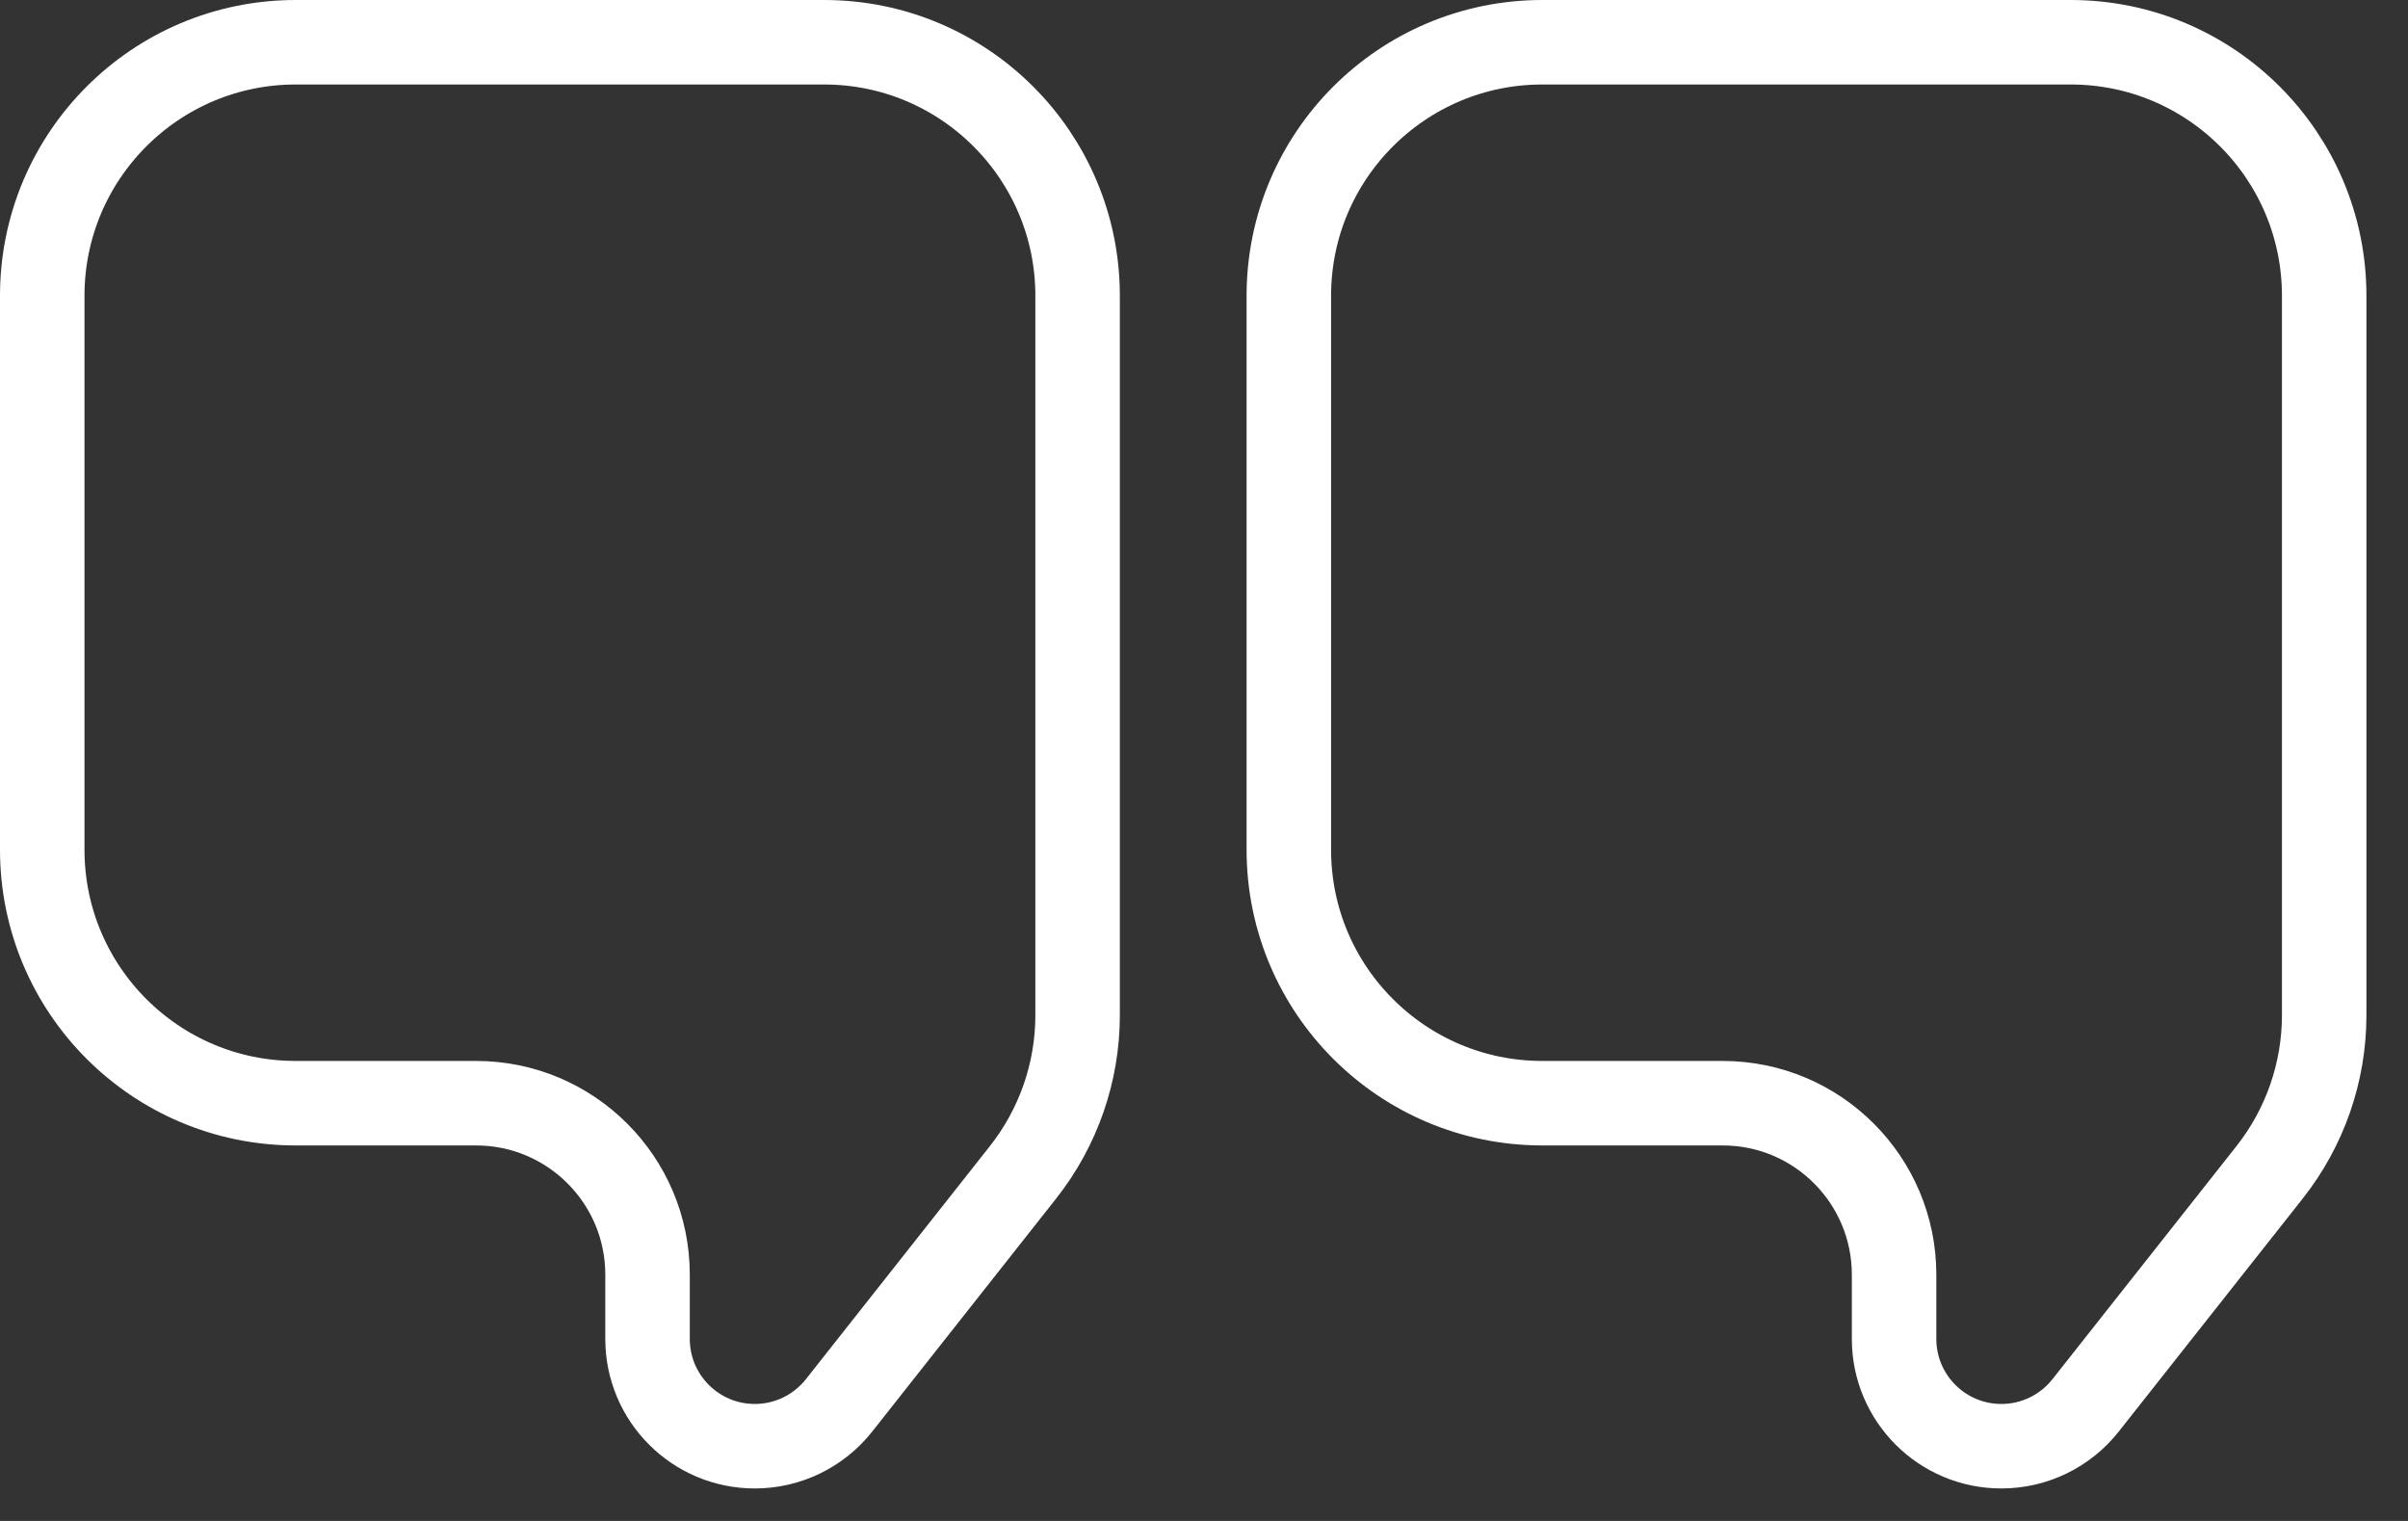
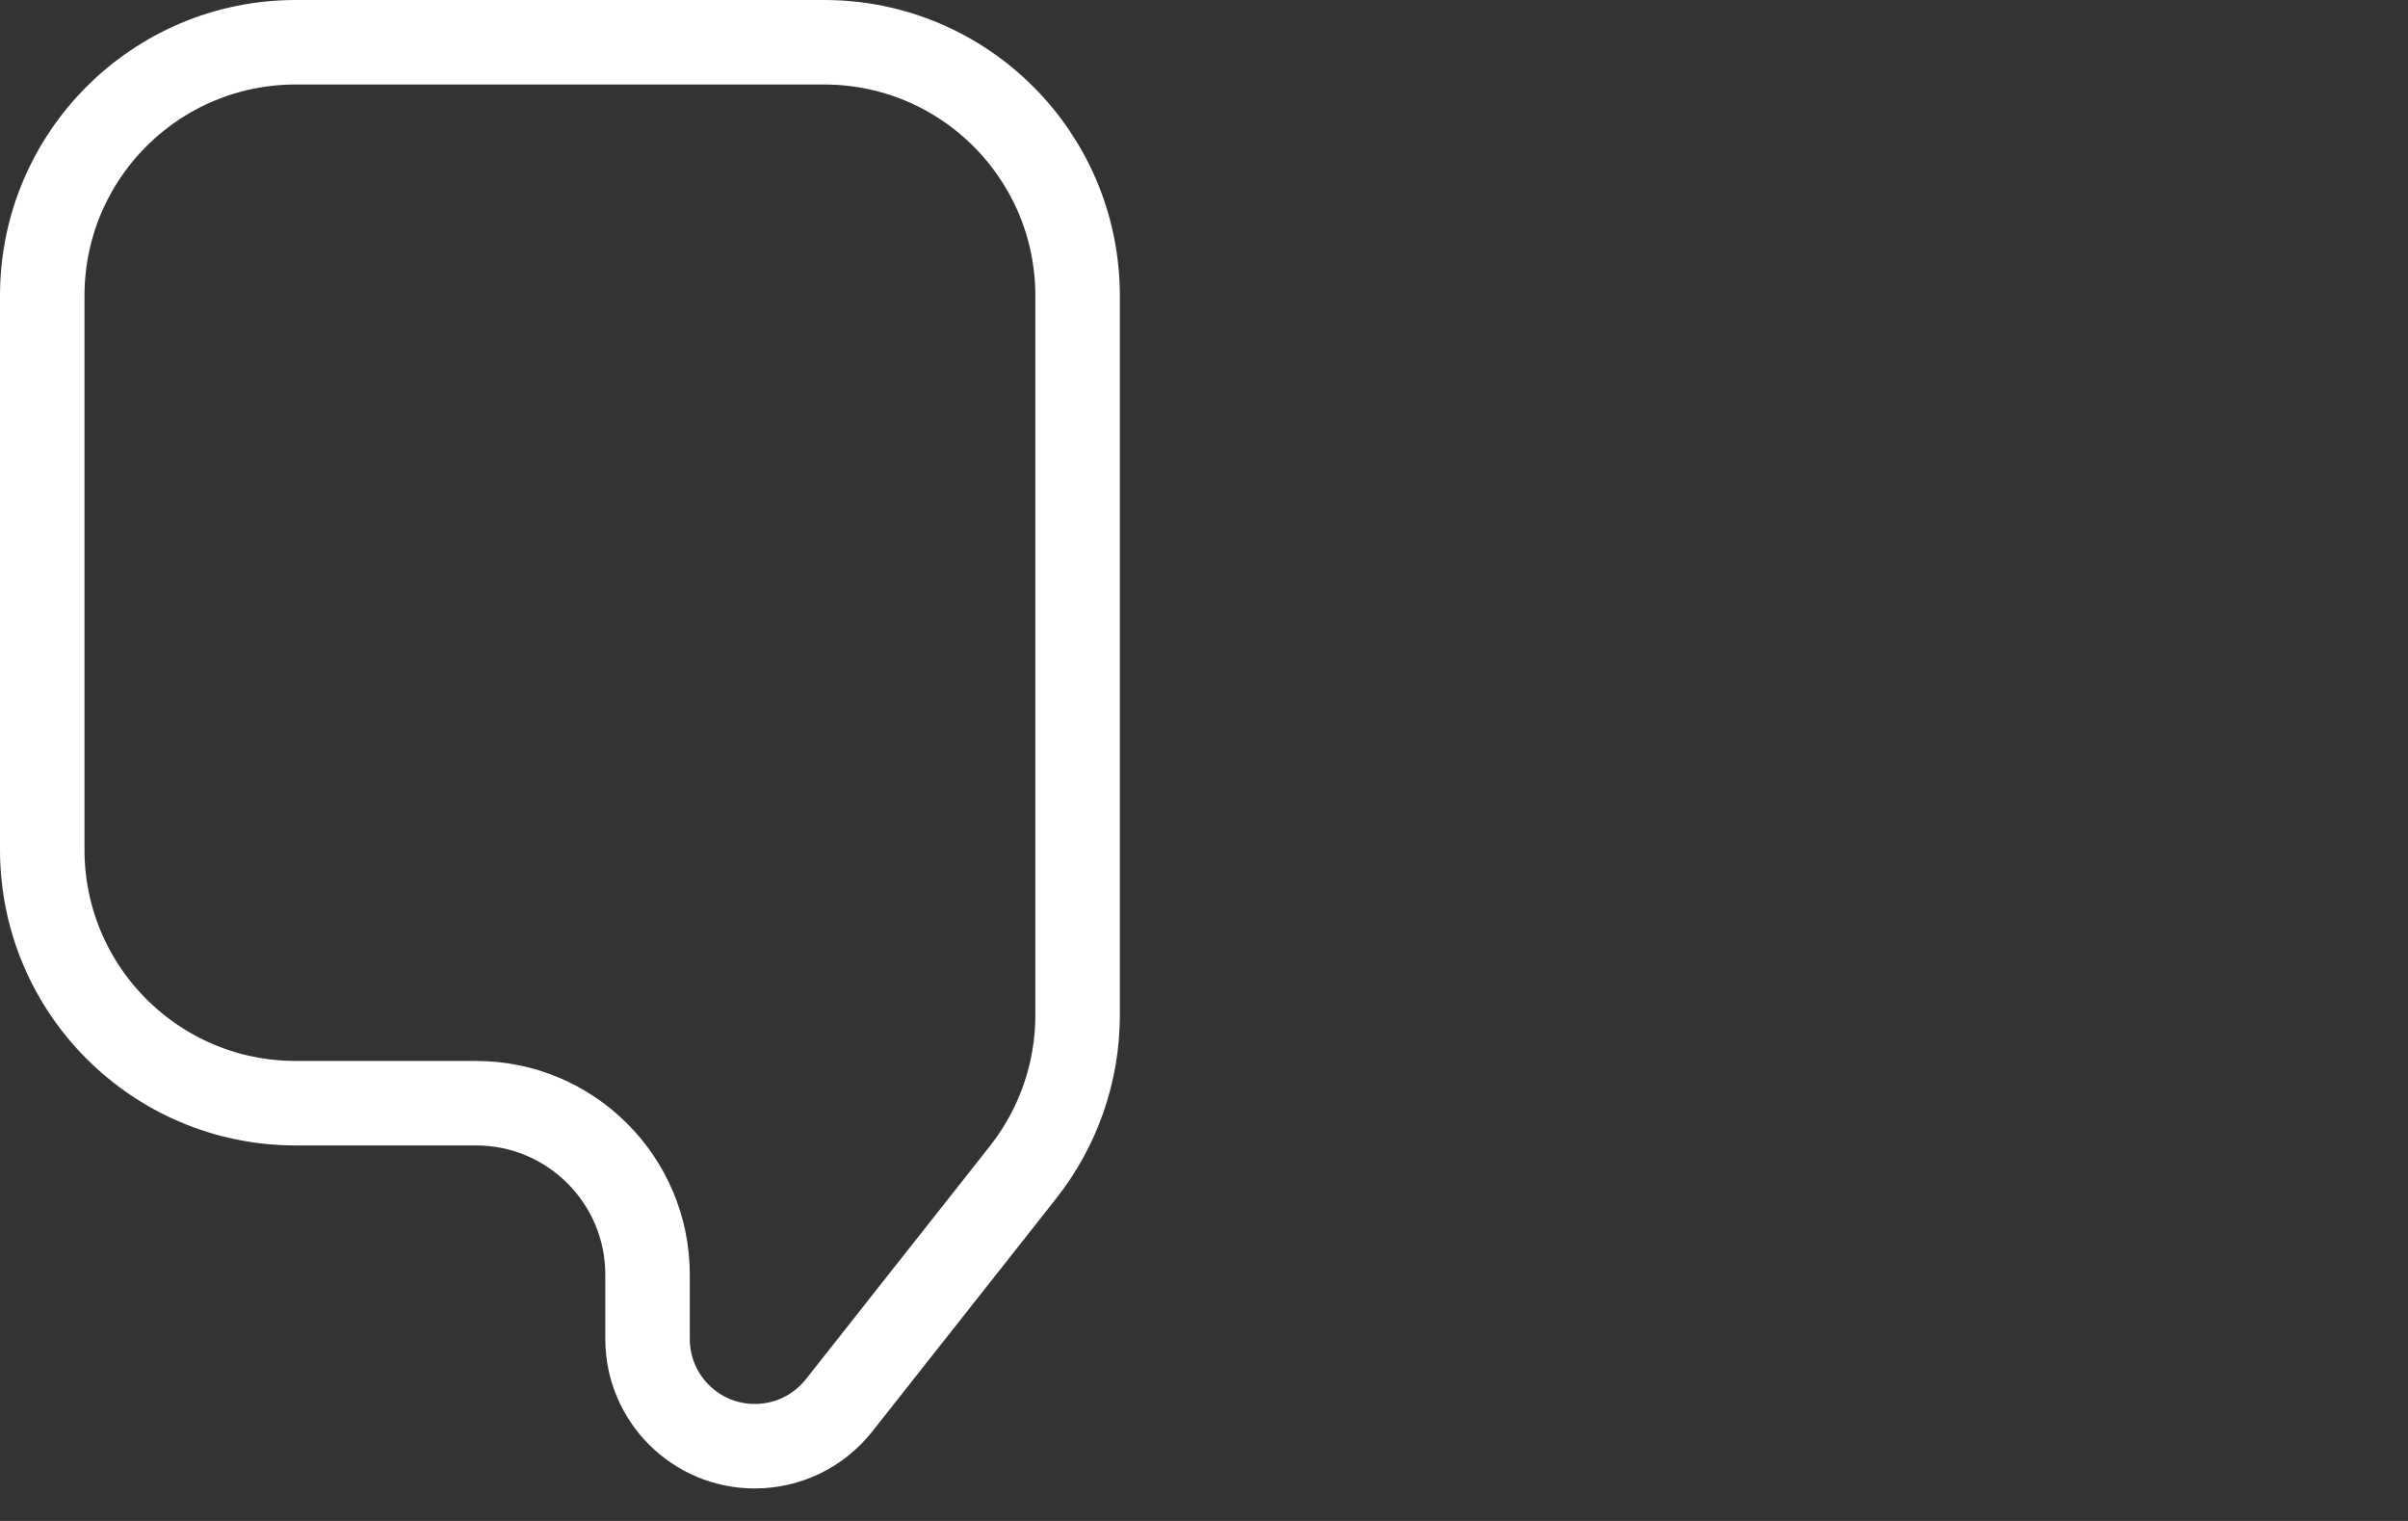
<svg xmlns="http://www.w3.org/2000/svg" width="57" height="36" viewBox="0 0 57 36" fill="none">
  <rect x="0" y="0" width="57" height="36" fill="#333333" stroke="none" />
  <path d="M1 20.112V7C1 3.686 3.686 1 7 1H19.508C22.821 1 25.508 3.686 25.508 7V24.029C25.508 25.378 25.053 26.688 24.217 27.747L19.861 33.265C19.379 33.875 18.645 34.231 17.867 34.231C16.465 34.231 15.328 33.094 15.328 31.691V30.171C15.328 27.929 13.51 26.112 11.268 26.112H7C3.686 26.112 1 23.426 1 20.112Z" stroke="white" stroke-width="2" />
-   <path d="M30.508 20.112V7C30.508 3.686 33.194 1 36.508 1H49.016C52.329 1 55.016 3.686 55.016 7V24.029C55.016 25.378 54.561 26.688 53.725 27.747L49.368 33.265C48.887 33.875 48.152 34.231 47.375 34.231C45.972 34.231 44.835 33.094 44.835 31.691V30.171C44.835 27.929 43.018 26.112 40.776 26.112H36.508C33.194 26.112 30.508 23.426 30.508 20.112Z" stroke="white" stroke-width="2" />
</svg>